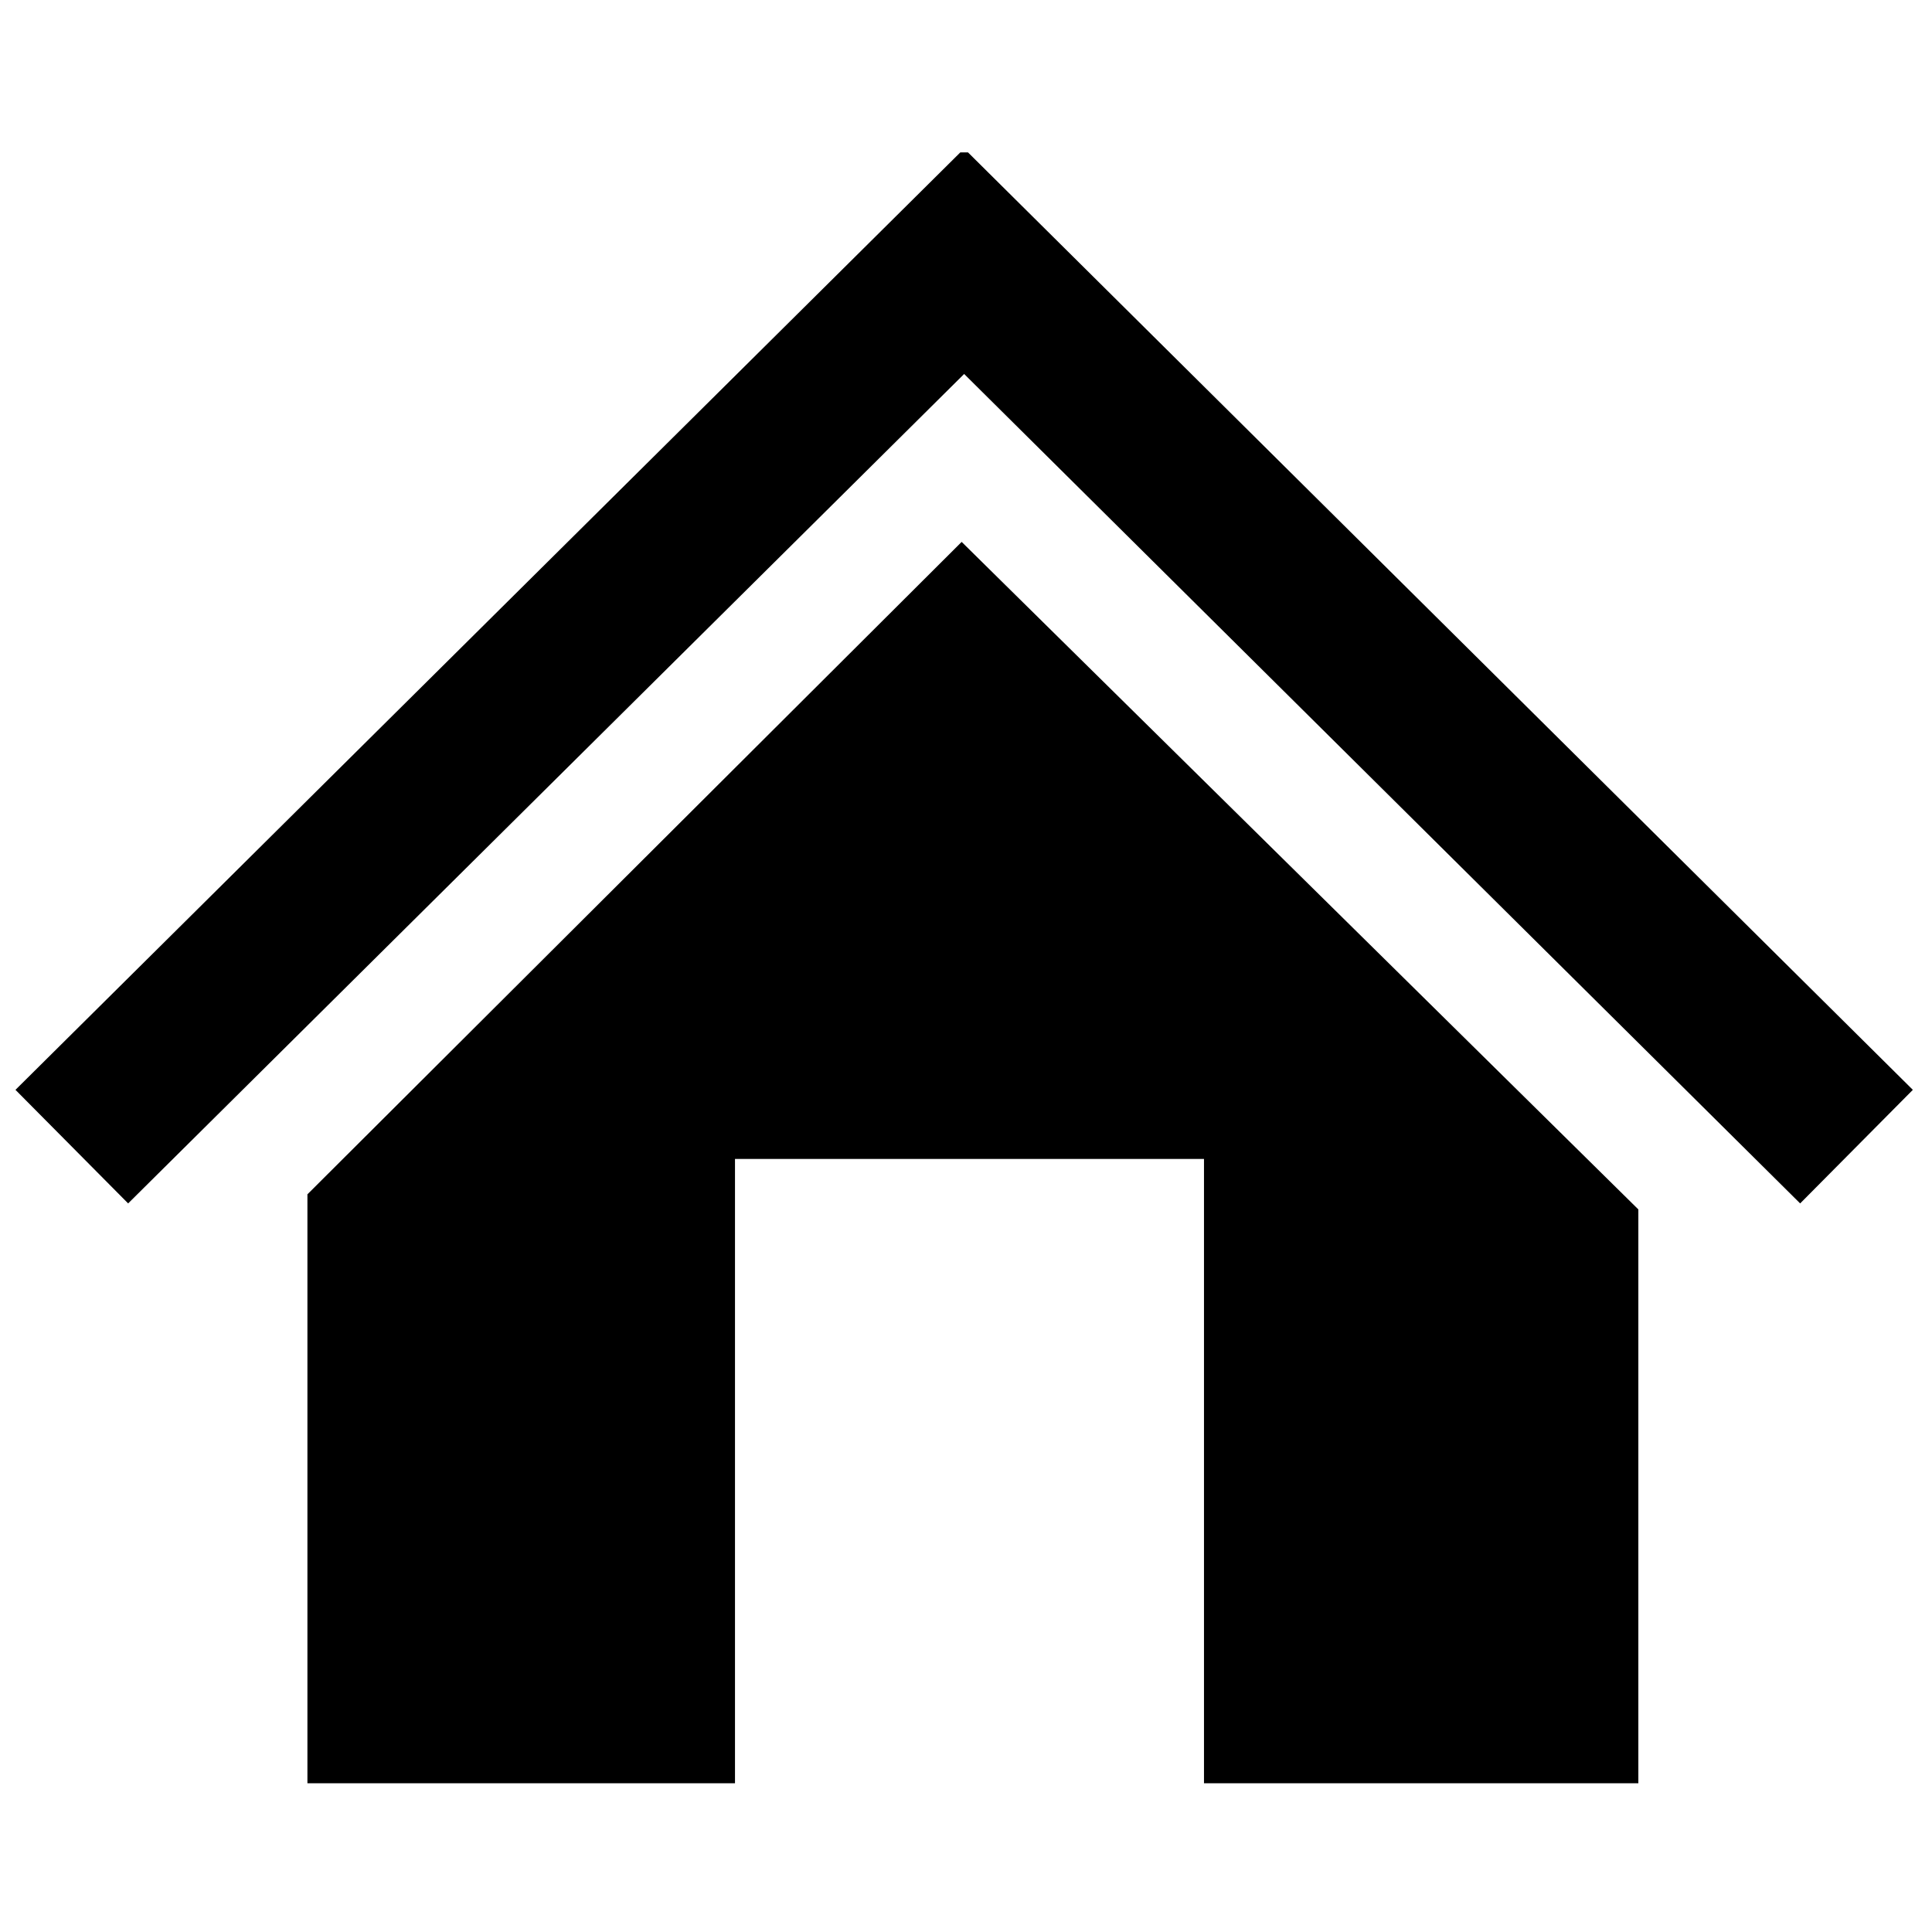
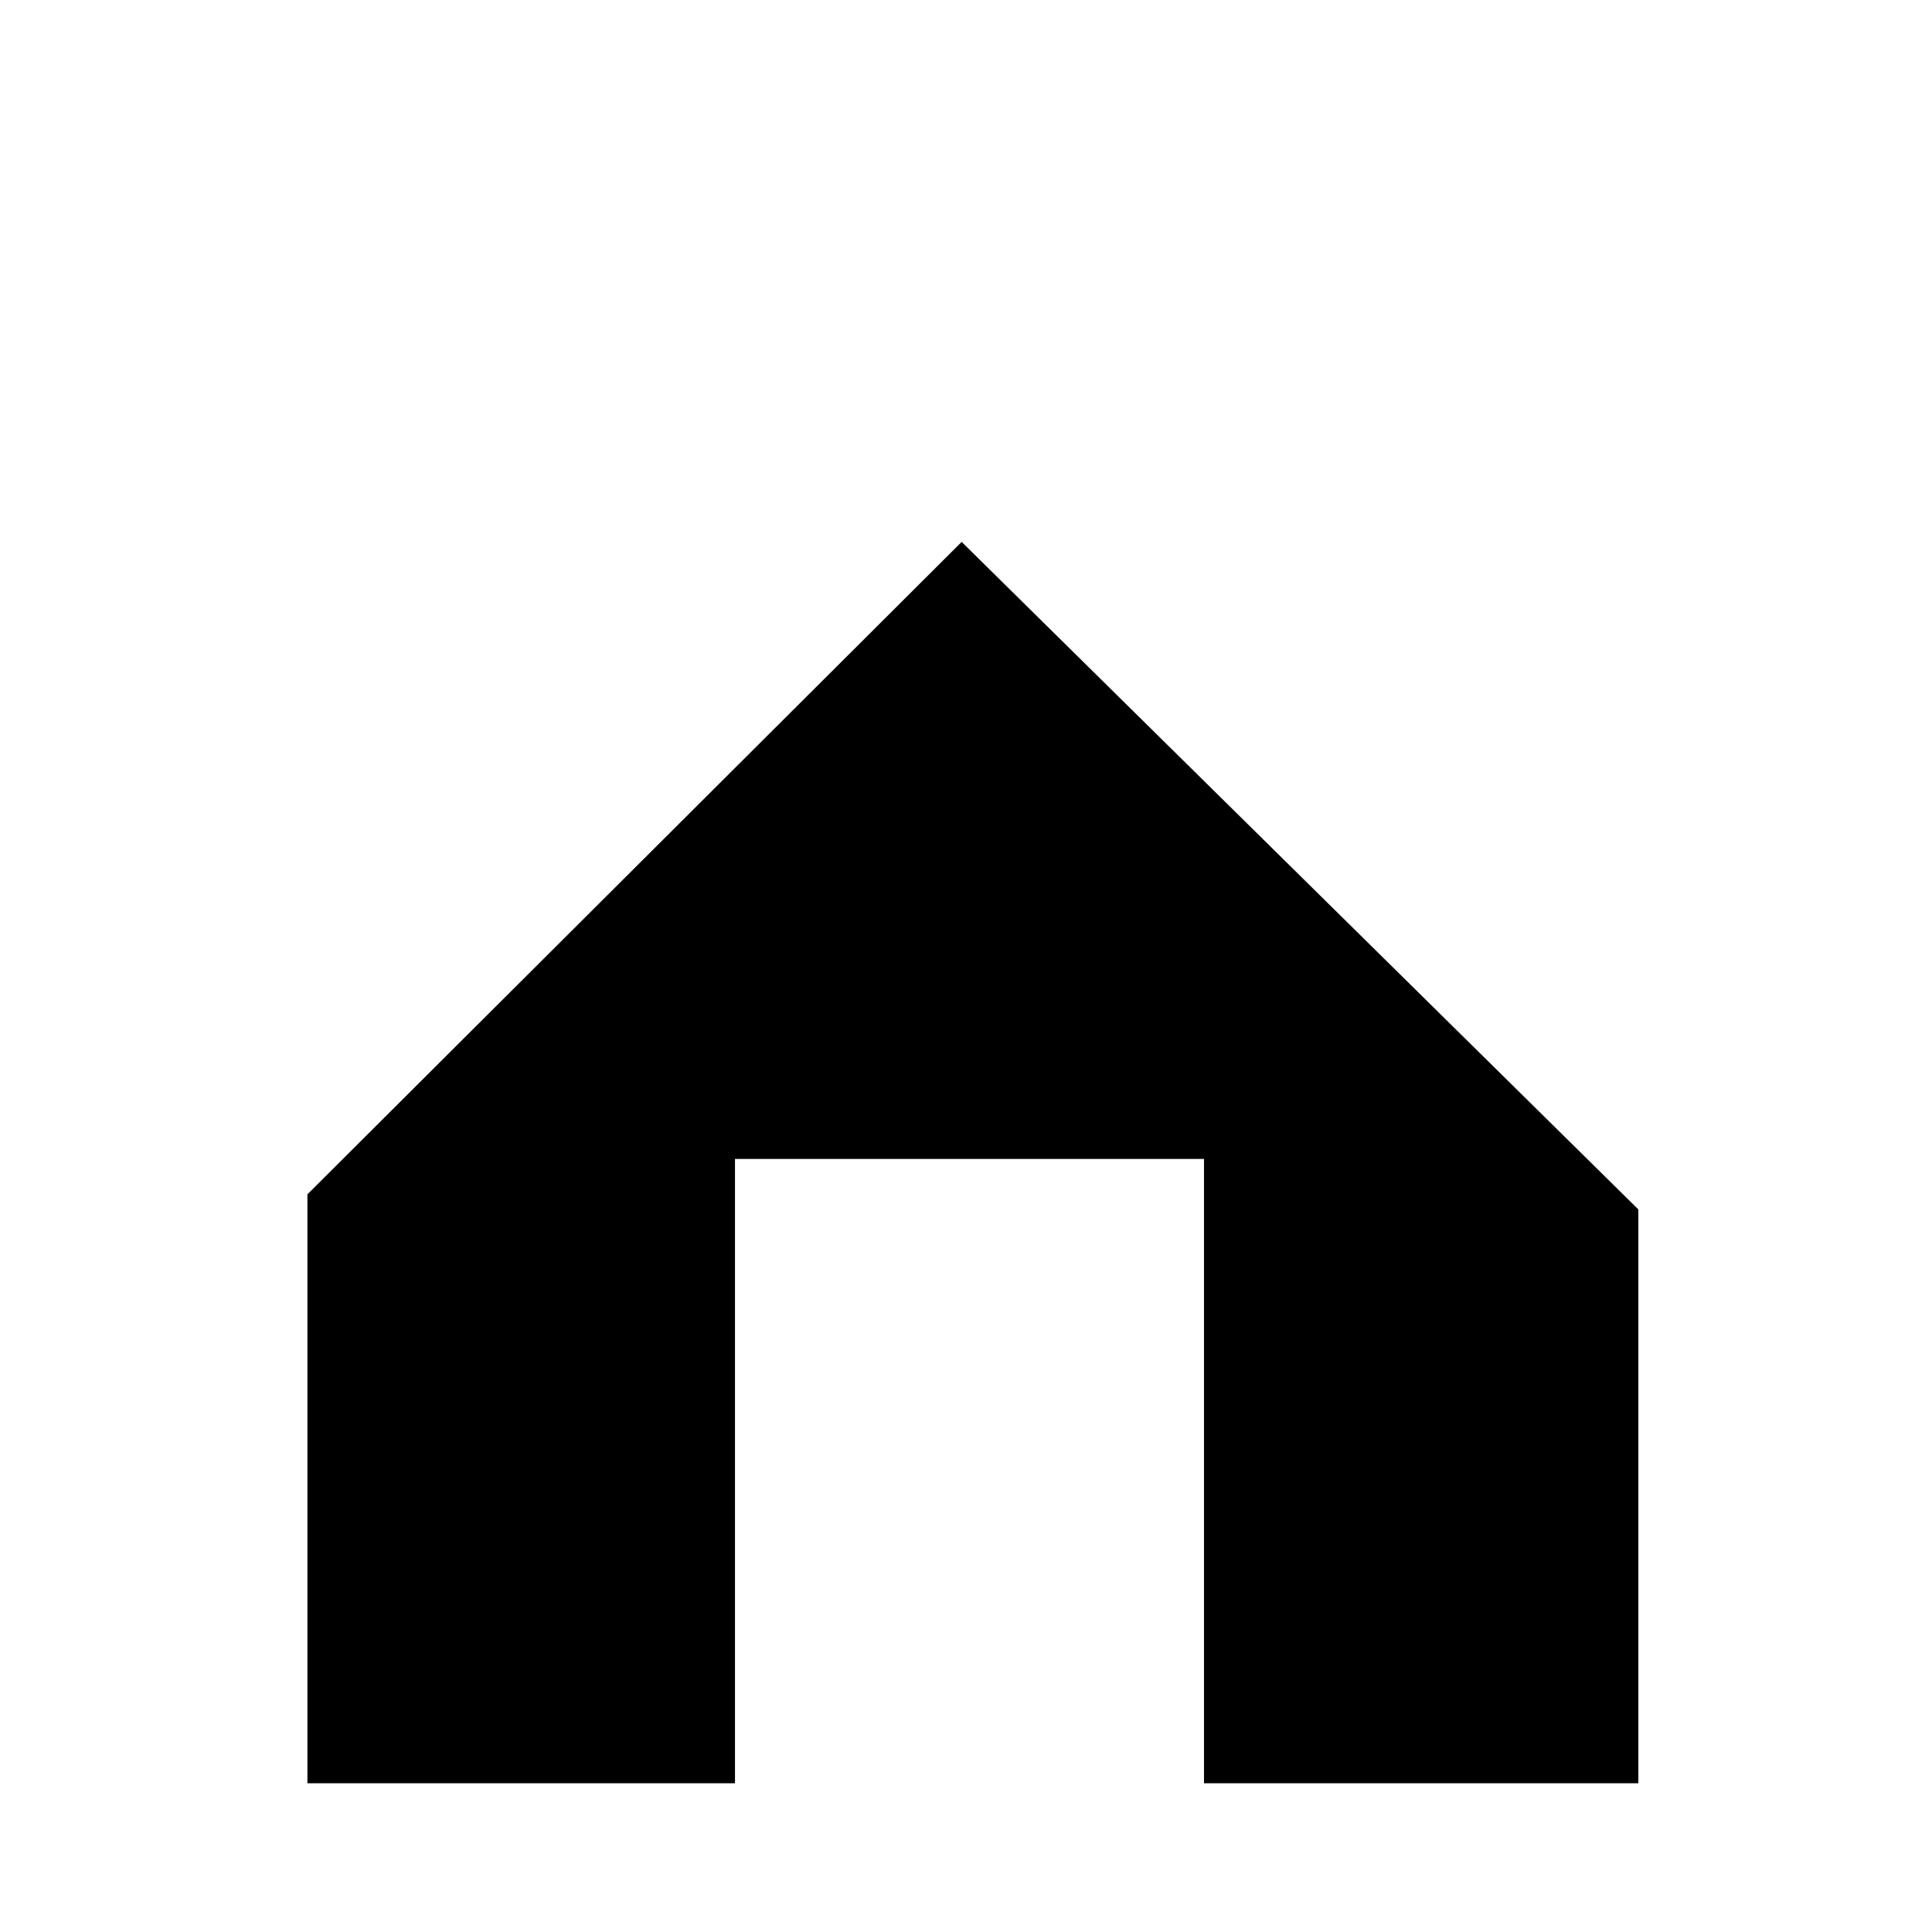
<svg xmlns="http://www.w3.org/2000/svg" width="800px" height="800px" version="1.1" viewBox="144 144 512 512">
  <defs>
    <clipPath id="a">
-       <path d="m148.09 184h502.91v279h-502.91z" />
+       <path d="m148.09 184h502.91v279h-502.91" />
    </clipPath>
  </defs>
  <g clip-path="url(#a)">
-     <path d="m398.49 184.39-250.39 248.43 29.859 30.098 221.55-219.81 221.55 219.81 29.863-30.098-250.39-248.43z" fill-rule="evenodd" />
-   </g>
+     </g>
  <path d="m398.85 287.61 179.33 176.9v152.07h-115.11v-165.45h-124.29v165.45h-113.31v-156.07z" fill-rule="evenodd" />
</svg>